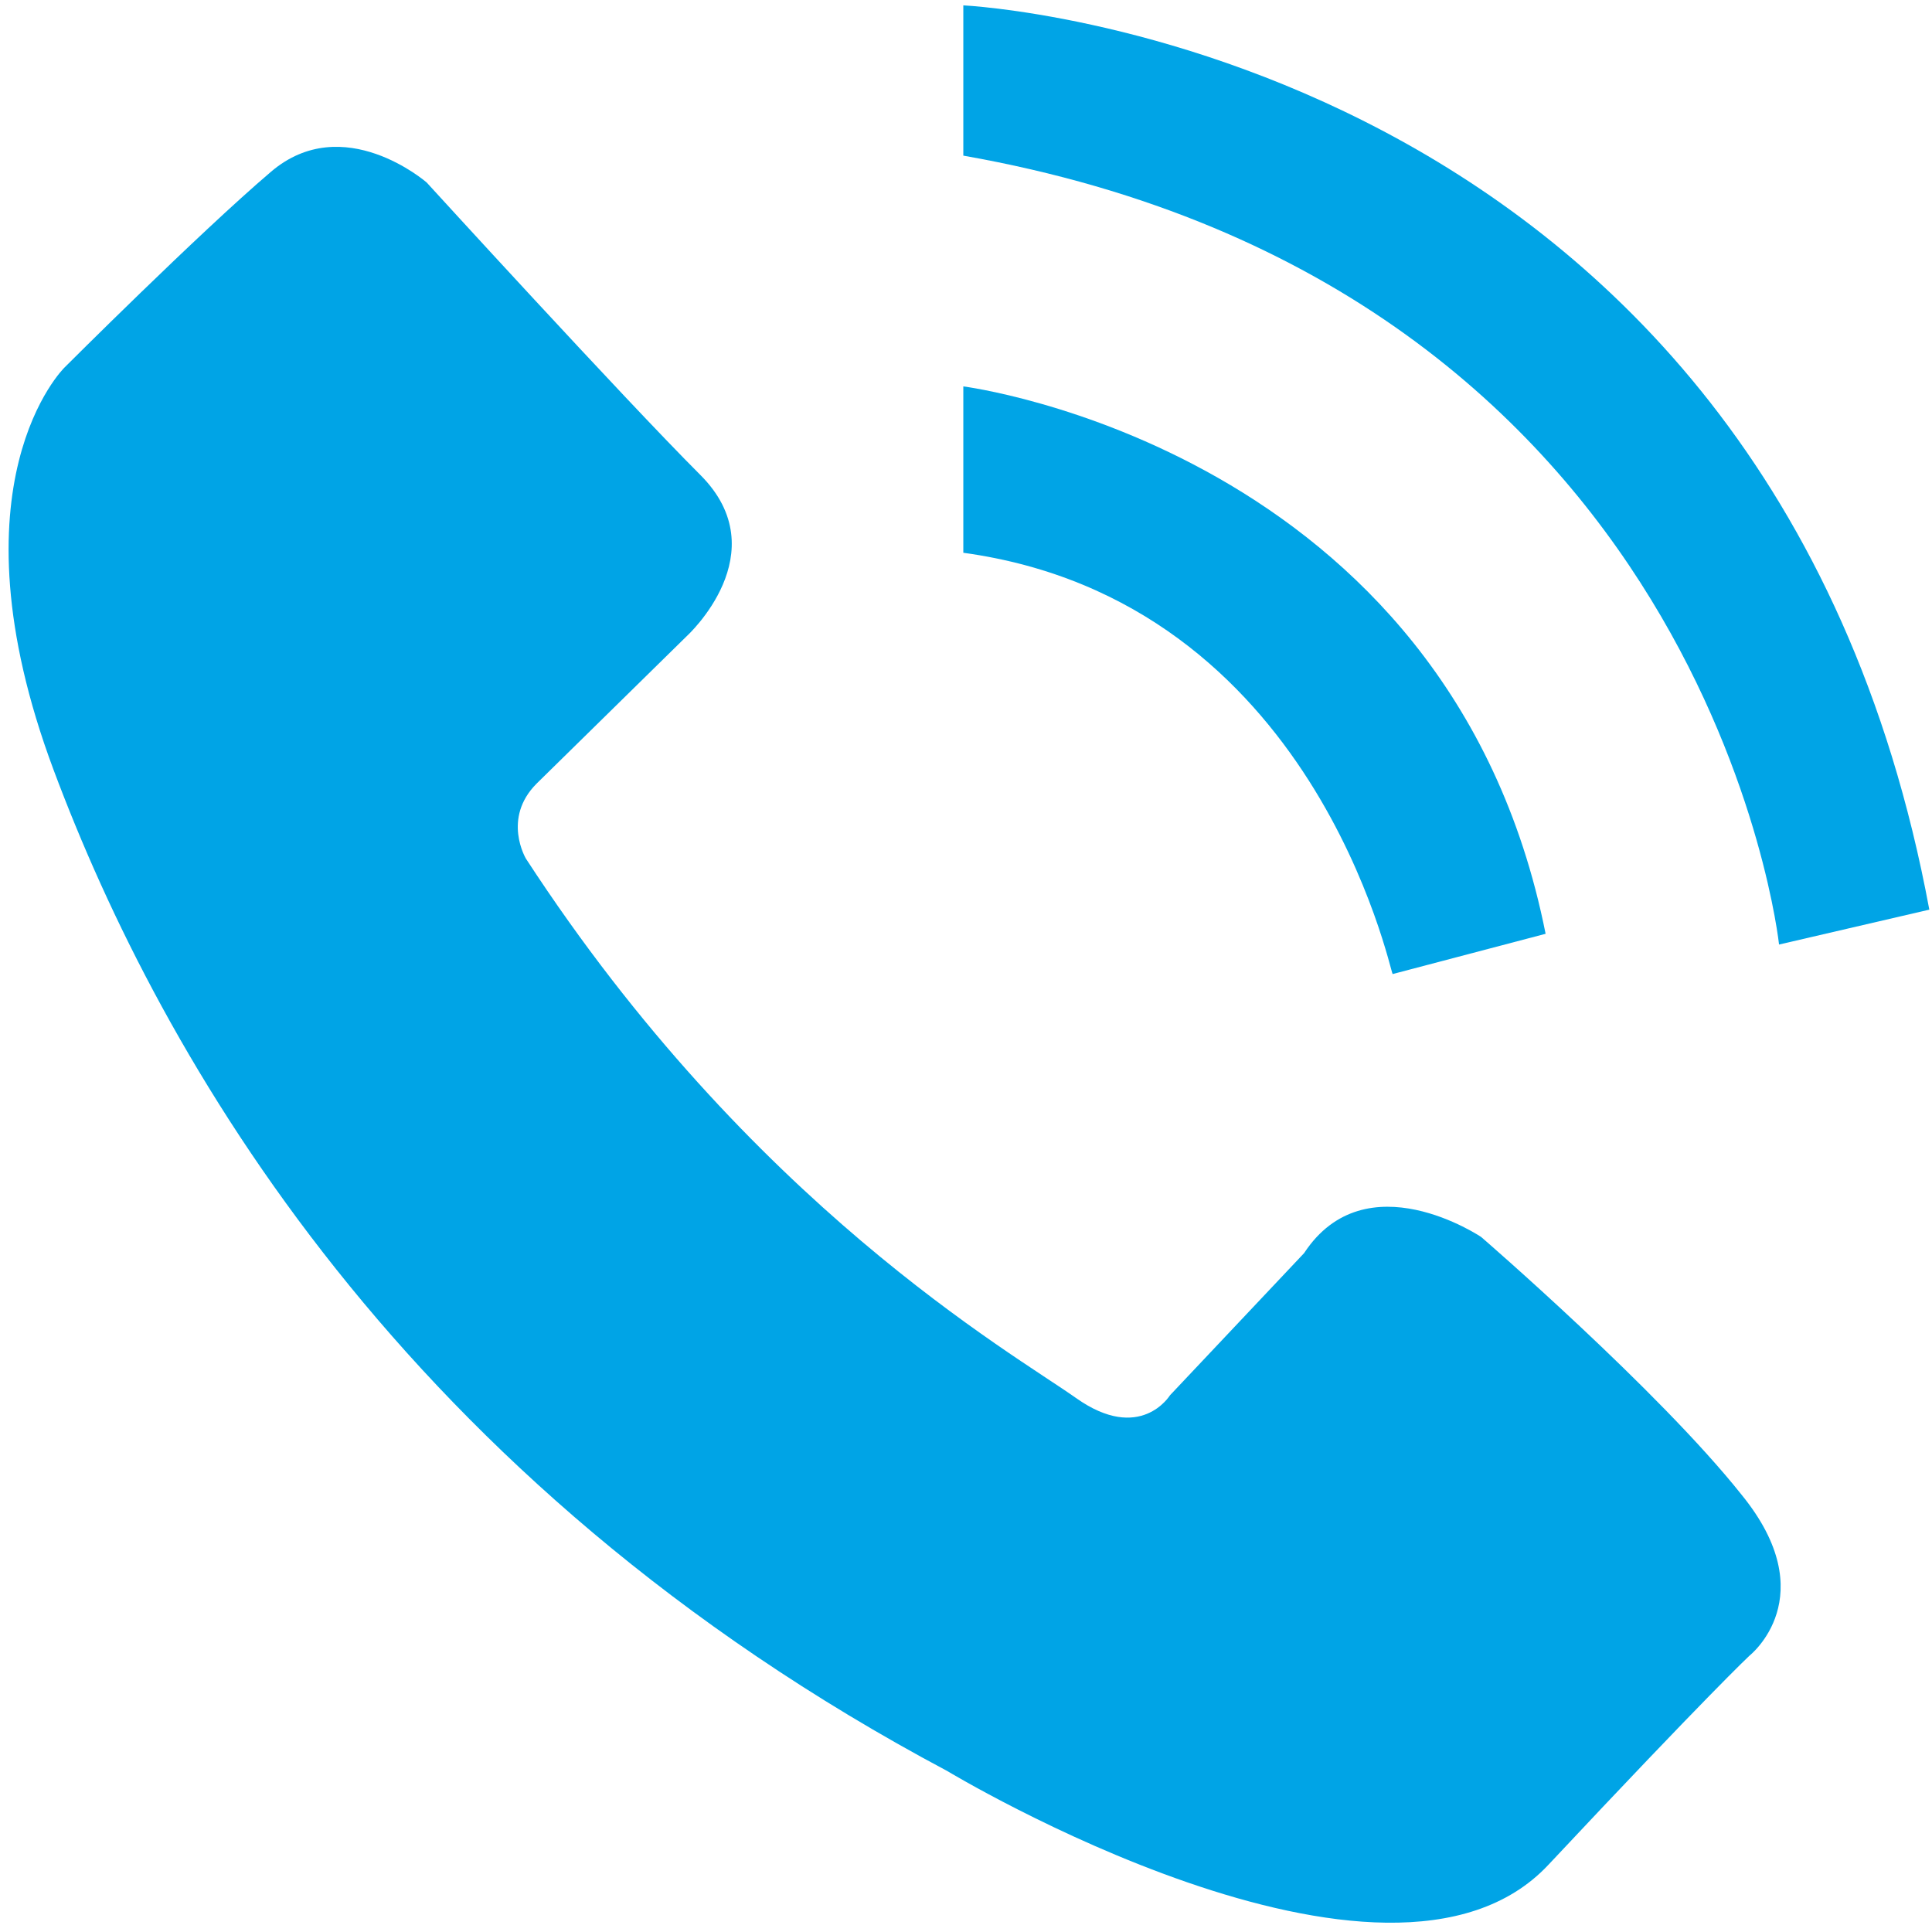
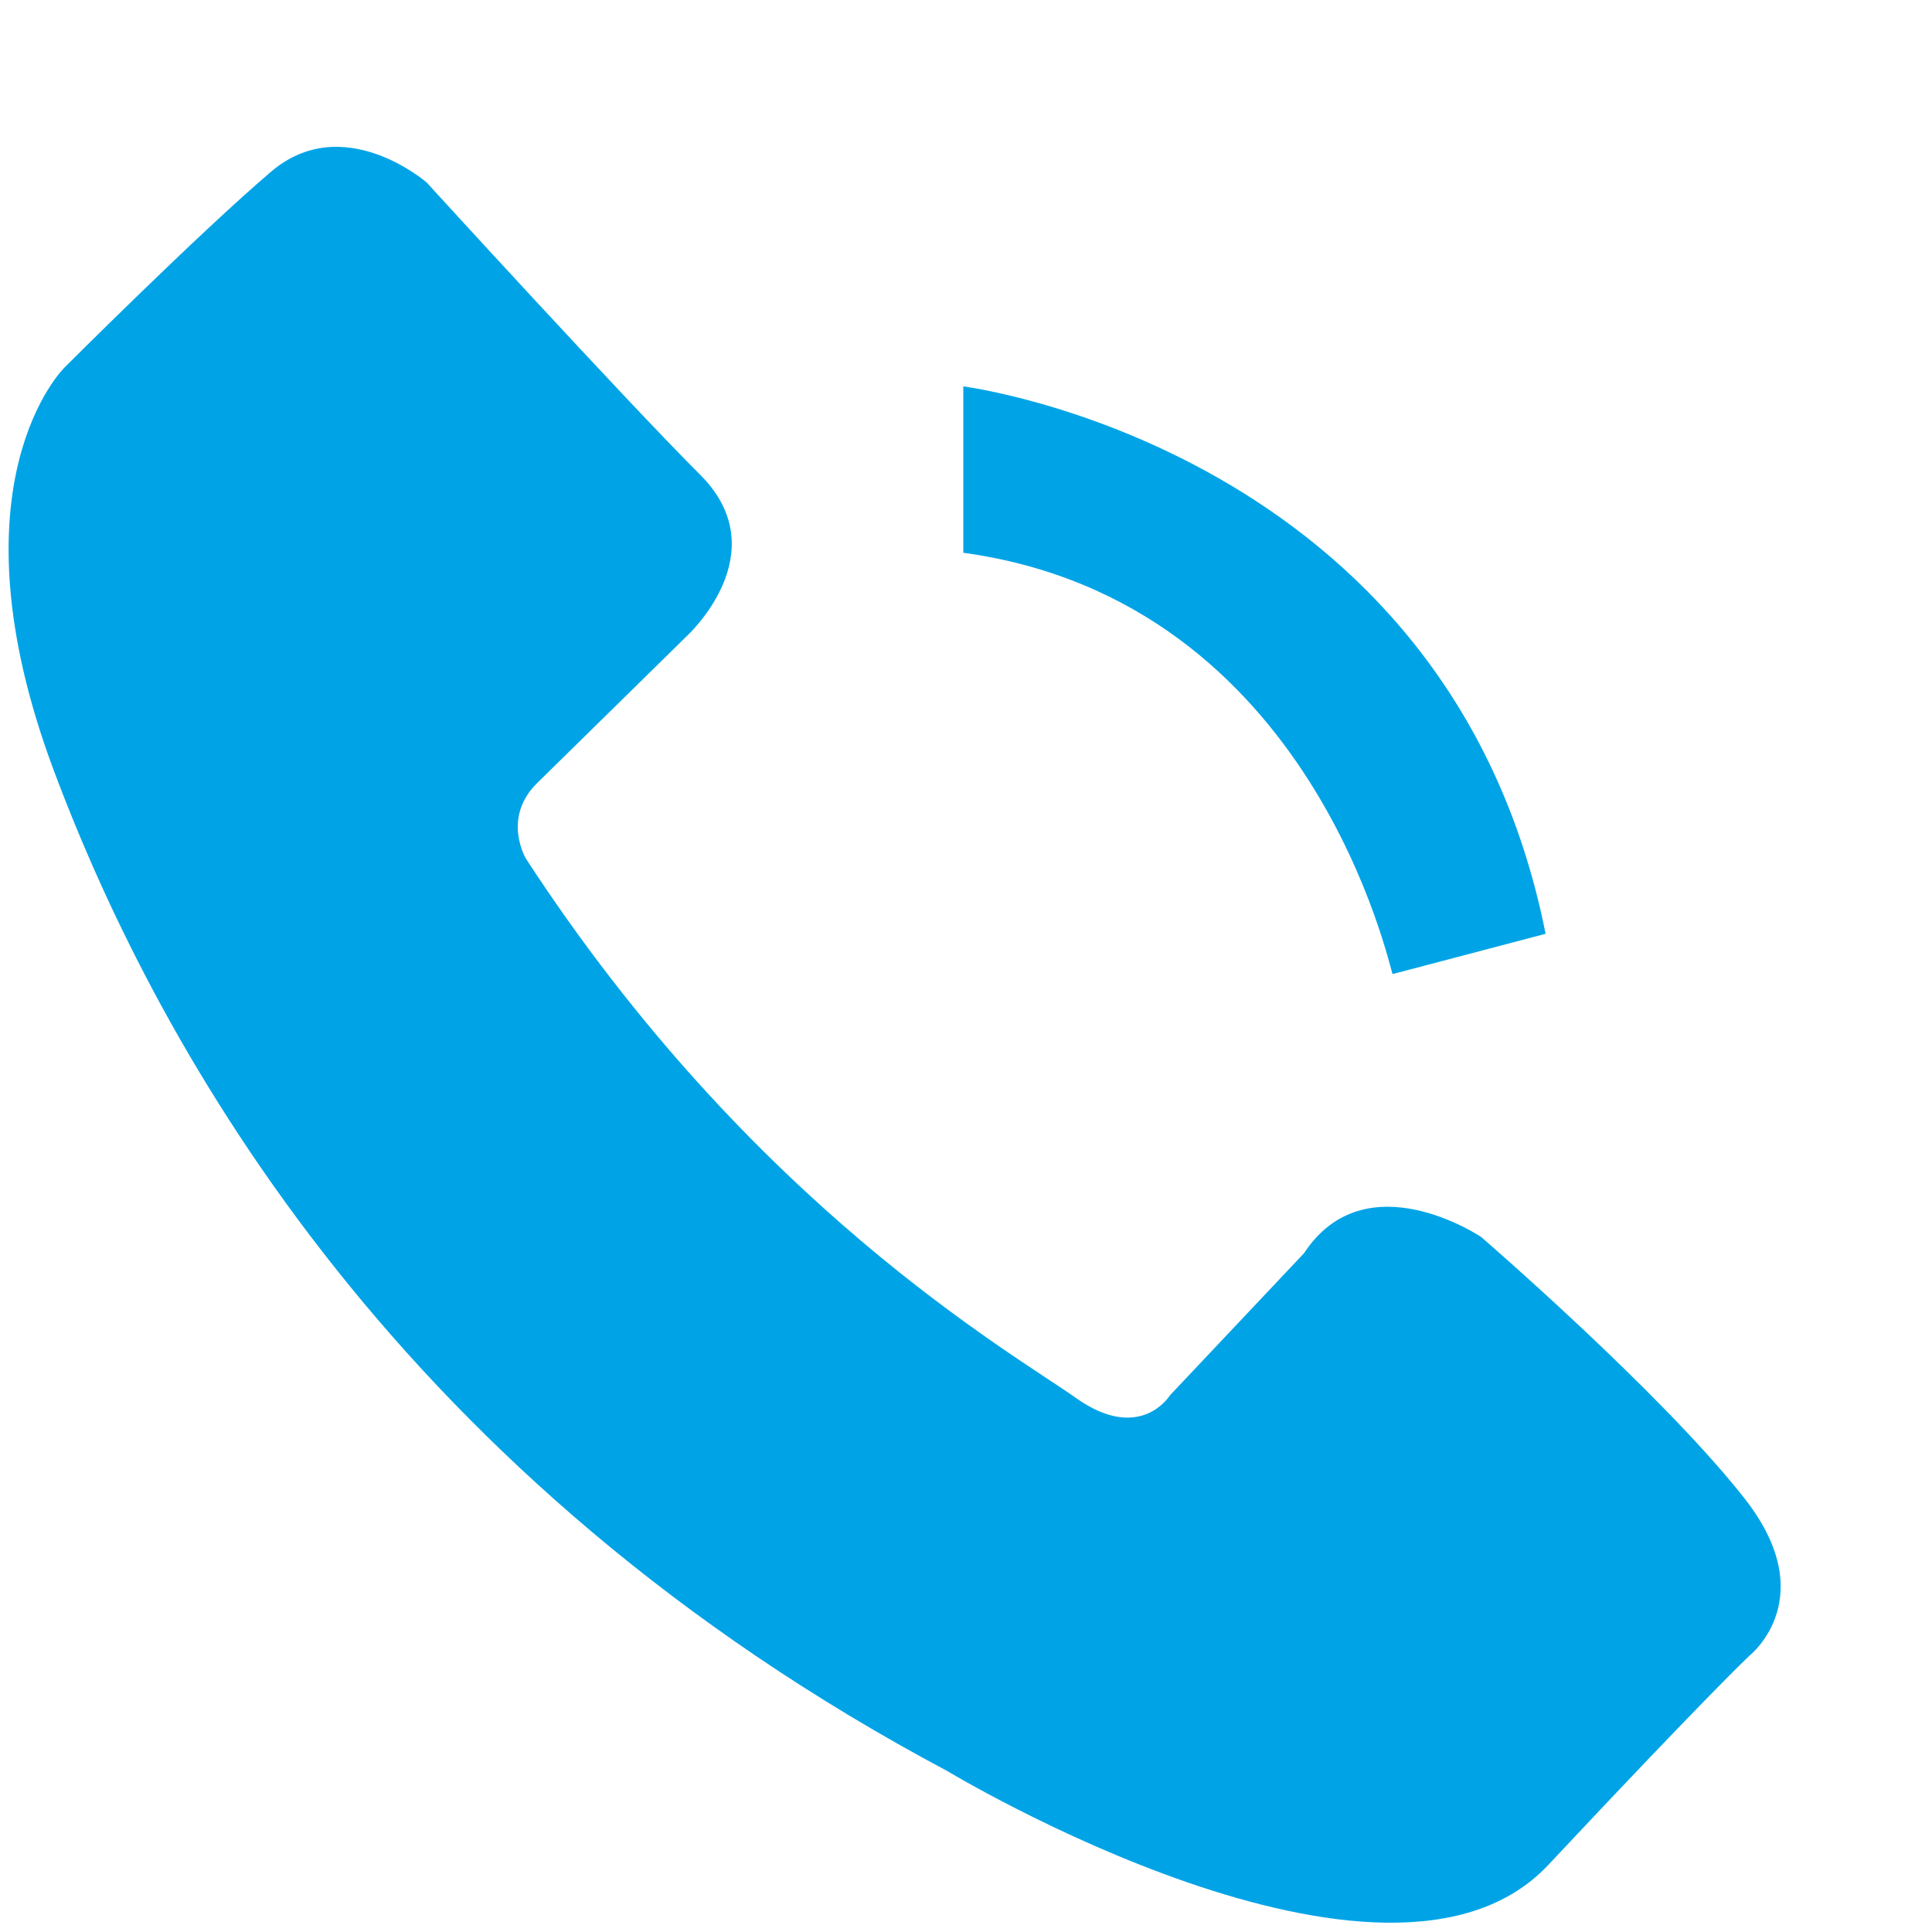
<svg xmlns="http://www.w3.org/2000/svg" version="1.1" id="Camada_1" x="0px" y="0px" viewBox="0 0 72 72" style="enable-background:new 0 0 72 72;" xml:space="preserve">
  <style type="text/css">
	.st0{fill:#00A4E6;}
</style>
  <g>
    <path class="st0" d="M35.9,20.6v-6.2c0,0,18.1,2.3,21.7,20.4l-5.7,1.5C51.8,36.2,49,22.4,35.9,20.6z" />
-     <path class="st0" d="M35.9,5.8V0.2c0,0,30,1.4,36,33.7l-5.6,1.3C66.3,35.2,63.7,10.7,35.9,5.8z" />
    <path class="st0" d="M20,29.2l5.6-5.5c0,0,3.4-3.1,0.5-6S15.9,6.8,15.9,6.8s-3.1-2.7-5.8-0.4s-7.7,7.3-7.7,7.3S-2,18,2,28.7   S15,55.2,35.3,66c0,0,16.4,9.9,22.4,3.5s7.5-7.8,7.5-7.8s2.8-2.2-0.3-6c-3.1-3.9-9.7-9.6-9.7-9.6s-4.3-2.9-6.6,0.6l-5,5.3   c0,0-1.1,1.8-3.5,0.1S28,44.9,19.6,32C19.6,32,18.7,30.5,20,29.2z" />
  </g>
</svg>